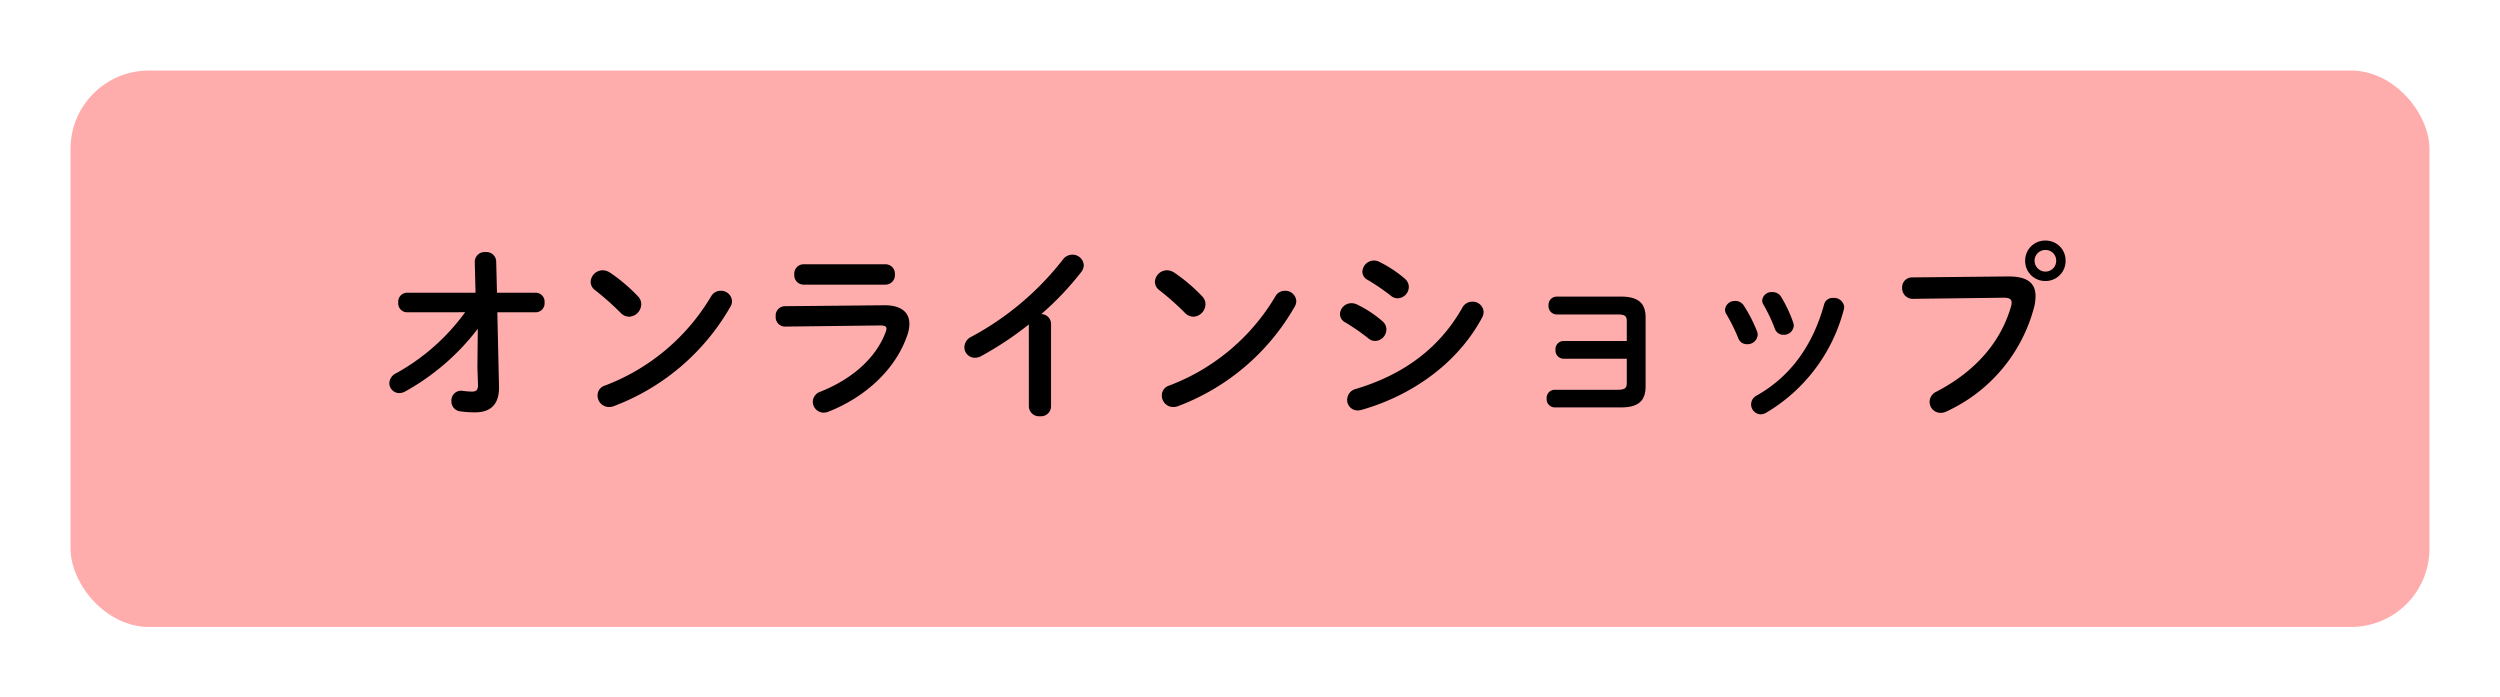
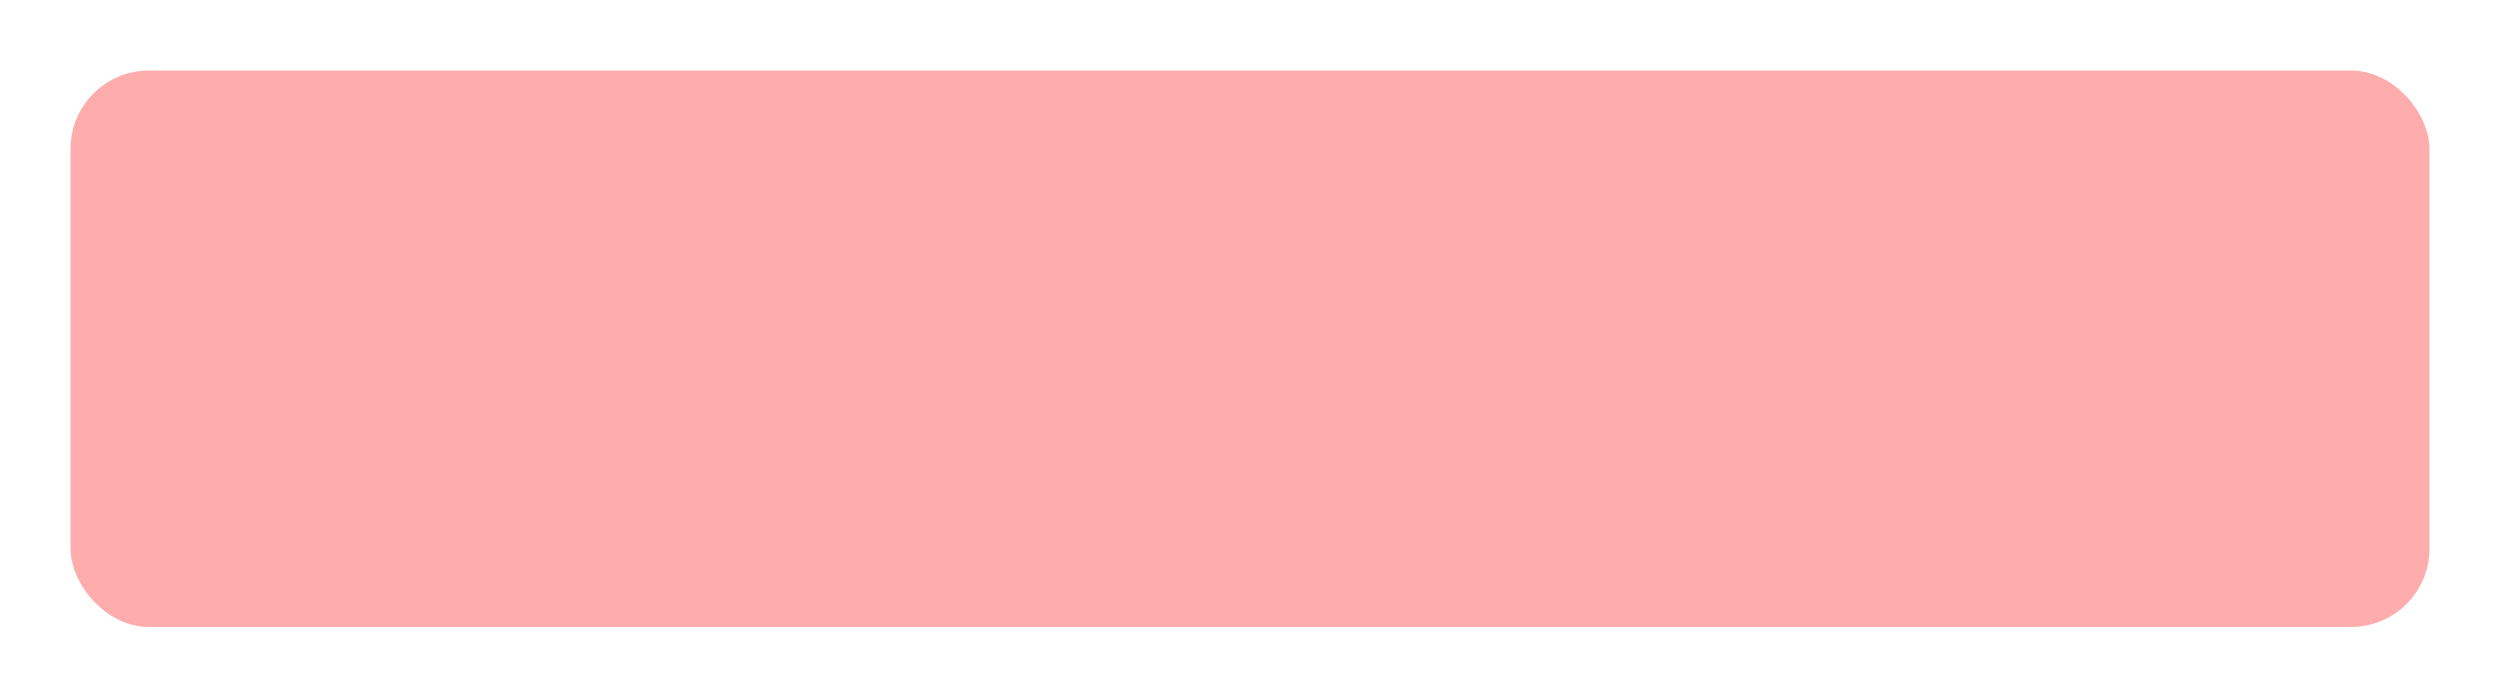
<svg xmlns="http://www.w3.org/2000/svg" width="319" height="89" viewBox="0 0 319 89">
  <defs>
    <filter id="長方形_459" x="0" y="0" width="319" height="89" filterUnits="userSpaceOnUse">
      <feOffset dy="3" input="SourceAlpha" />
      <feGaussianBlur stdDeviation="3" result="blur" />
      <feFlood flood-opacity="0.302" />
      <feComposite operator="in" in2="blur" />
      <feComposite in="SourceGraphic" />
    </filter>
  </defs>
  <g id="h_contact01_off" transform="translate(-1291 -38)">
    <g transform="matrix(1, 0, 0, 1, 1291, 38)" filter="url(#長方形_459)">
      <rect id="長方形_459-2" data-name="長方形 459" width="301" height="71" rx="10" transform="translate(9 6)" fill="#ffacac" />
    </g>
-     <path id="パス_1081" data-name="パス 1081" d="M-96.312-11.832A26.992,26.992,0,0,1-105.1-4.056a1.473,1.473,0,0,0-.888,1.272,1.28,1.28,0,0,0,1.272,1.272,1.625,1.625,0,0,0,.768-.216A29.9,29.9,0,0,0-94.7-9.72l-.048,4.92.072,2.184c.024.72-.216.912-.792.912a8.971,8.971,0,0,1-1.176-.1A1.241,1.241,0,0,0-98.064-.48a1.267,1.267,0,0,0,1.152,1.3,12.848,12.848,0,0,0,1.92.12c1.656,0,3.048-.768,3-3.264l-.216-9.5h4.9a1.14,1.14,0,0,0,1.128-1.248,1.14,1.14,0,0,0-1.128-1.248h-4.944l-.1-4.008a1.239,1.239,0,0,0-1.368-1.176,1.25,1.25,0,0,0-1.368,1.224l.1,3.96h-8.76a1.135,1.135,0,0,0-1.1,1.248,1.135,1.135,0,0,0,1.1,1.248Zm18.5-5.04a1.745,1.745,0,0,0-.96-.312A1.551,1.551,0,0,0-80.3-15.72a1.335,1.335,0,0,0,.576,1.08,35.092,35.092,0,0,1,3.264,2.9,1.522,1.522,0,0,0,1.08.48,1.623,1.623,0,0,0,1.536-1.584,1.416,1.416,0,0,0-.432-1.032A21.55,21.55,0,0,0-77.808-16.872Zm12.864,3.048A26.733,26.733,0,0,1-78.48-2.472,1.3,1.3,0,0,0-79.416-1.2,1.463,1.463,0,0,0-77.976.264a1.7,1.7,0,0,0,.648-.12A28.824,28.824,0,0,0-62.5-12.48a1.431,1.431,0,0,0,.24-.768,1.4,1.4,0,0,0-1.464-1.32A1.366,1.366,0,0,0-64.944-13.824Zm11.808-4.128a1.2,1.2,0,0,0-1.176,1.3,1.2,1.2,0,0,0,1.176,1.3h10.464a1.209,1.209,0,0,0,1.2-1.3,1.209,1.209,0,0,0-1.2-1.3ZM-55.512-12.6a1.19,1.19,0,0,0-1.176,1.3,1.2,1.2,0,0,0,1.224,1.3l12.144-.144c.528,0,.768.12.768.408a1.54,1.54,0,0,1-.12.48c-1.2,3.168-4.1,5.88-8.3,7.56a1.4,1.4,0,0,0-.984,1.3A1.408,1.408,0,0,0-50.568.984a1.9,1.9,0,0,0,.6-.12c4.7-1.848,8.616-5.4,10.1-9.84a4.328,4.328,0,0,0,.24-1.368c0-1.464-1.032-2.4-3.24-2.376ZM-24.384.192A1.293,1.293,0,0,0-22.968,1.44,1.281,1.281,0,0,0-21.552.192V-10.344A1.254,1.254,0,0,0-22.8-11.592a37.859,37.859,0,0,0,5.088-5.352,1.473,1.473,0,0,0,.336-.888,1.432,1.432,0,0,0-1.464-1.344,1.5,1.5,0,0,0-1.2.624A36.948,36.948,0,0,1-31.7-8.712a1.525,1.525,0,0,0-.912,1.344A1.336,1.336,0,0,0-31.3-6.024a1.624,1.624,0,0,0,.84-.216,42.222,42.222,0,0,0,6.072-4.032ZM-5.808-16.872a1.745,1.745,0,0,0-.96-.312A1.551,1.551,0,0,0-8.3-15.72a1.335,1.335,0,0,0,.576,1.08,35.092,35.092,0,0,1,3.264,2.9,1.522,1.522,0,0,0,1.08.48A1.623,1.623,0,0,0-1.848-12.84a1.416,1.416,0,0,0-.432-1.032A21.55,21.55,0,0,0-5.808-16.872ZM7.056-13.824A26.733,26.733,0,0,1-6.48-2.472,1.3,1.3,0,0,0-7.416-1.2,1.463,1.463,0,0,0-5.976.264a1.7,1.7,0,0,0,.648-.12A28.824,28.824,0,0,0,9.5-12.48a1.431,1.431,0,0,0,.24-.768,1.4,1.4,0,0,0-1.464-1.32A1.366,1.366,0,0,0,7.056-13.824ZM17.5-12.816a1.652,1.652,0,0,0-.72-.168,1.457,1.457,0,0,0-1.464,1.392,1.192,1.192,0,0,0,.672,1.056A27.188,27.188,0,0,1,18.936-8.5a1.375,1.375,0,0,0,.888.336A1.494,1.494,0,0,0,21.24-9.624a1.379,1.379,0,0,0-.5-1.056A14.568,14.568,0,0,0,17.5-12.816Zm2.88-5.424a1.7,1.7,0,0,0-.72-.192,1.5,1.5,0,0,0-1.488,1.416,1.167,1.167,0,0,0,.672,1.056,26.881,26.881,0,0,1,2.952,2.016,1.375,1.375,0,0,0,.888.336,1.472,1.472,0,0,0,1.416-1.44,1.379,1.379,0,0,0-.5-1.056A15.606,15.606,0,0,0,20.376-18.24Zm10.56,5.808c-3,5.328-7.68,8.616-13.608,10.392a1.436,1.436,0,0,0-1.1,1.368A1.331,1.331,0,0,0,17.568.7a1.962,1.962,0,0,0,.5-.072c6.264-1.776,12.168-5.808,15.36-11.736a1.625,1.625,0,0,0,.216-.768,1.386,1.386,0,0,0-1.44-1.3A1.436,1.436,0,0,0,30.936-12.432ZM51.912-8.16H43.848a1.032,1.032,0,0,0-1.032,1.128A1.045,1.045,0,0,0,43.848-5.9h8.064v3.1c0,.672-.264.864-1.224.864H42.72A1.032,1.032,0,0,0,41.688-.816,1.045,1.045,0,0,0,42.72.312h8.472c2.232,0,3.12-.864,3.12-2.688v-8.808c0-1.752-.888-2.64-3.12-2.64H42.96A1.045,1.045,0,0,0,41.928-12.7a1.052,1.052,0,0,0,1.032,1.152h7.728c.96,0,1.224.168,1.224.864Zm14.952-4.488a1.28,1.28,0,0,0-1.1-.624,1.254,1.254,0,0,0-1.32,1.1,1.061,1.061,0,0,0,.168.576,23.242,23.242,0,0,1,1.536,3.1,1.138,1.138,0,0,0,1.1.744,1.3,1.3,0,0,0,1.368-1.176,1.359,1.359,0,0,0-.072-.432A18.449,18.449,0,0,0,66.864-12.648Zm4.752-1.128a1.241,1.241,0,0,0-1.128-.624,1.194,1.194,0,0,0-1.3,1.056,1.044,1.044,0,0,0,.168.552A21.037,21.037,0,0,1,70.8-9.744a1.132,1.132,0,0,0,1.1.792,1.255,1.255,0,0,0,1.32-1.152,1.331,1.331,0,0,0-.072-.408A16.858,16.858,0,0,0,71.616-13.776Zm5.472.96c-1.44,5.208-4.272,9.168-8.568,11.592a1.291,1.291,0,0,0-.744,1.152A1.271,1.271,0,0,0,69,1.2a1.512,1.512,0,0,0,.672-.192,21.583,21.583,0,0,0,9.936-13.2,1.651,1.651,0,0,0,.048-.312,1.291,1.291,0,0,0-1.392-1.152A1.112,1.112,0,0,0,77.088-12.816Zm28.248-8.16a2.546,2.546,0,0,0-2.592,2.568,2.552,2.552,0,0,0,2.592,2.592,2.546,2.546,0,0,0,2.568-2.592A2.541,2.541,0,0,0,105.336-20.976Zm0,1.2a1.352,1.352,0,0,1,1.368,1.368,1.373,1.373,0,0,1-1.368,1.392,1.393,1.393,0,0,1-1.392-1.392A1.373,1.373,0,0,1,105.336-19.776Zm-17.016,3.5a1.258,1.258,0,0,0-1.272,1.32,1.353,1.353,0,0,0,1.392,1.416l11.568-.144c.7,0,1.008.168,1.008.624a1.94,1.94,0,0,1-.072.48C99.7-8.28,96.7-4.44,91.392-1.68a1.432,1.432,0,0,0-.84,1.272,1.4,1.4,0,0,0,1.392,1.416,1.736,1.736,0,0,0,.792-.192A20.326,20.326,0,0,0,103.9-12.528a5.9,5.9,0,0,0,.168-1.368c0-1.608-.984-2.52-3.5-2.5Z" transform="translate(1446.666 89.672)" />
  </g>
</svg>